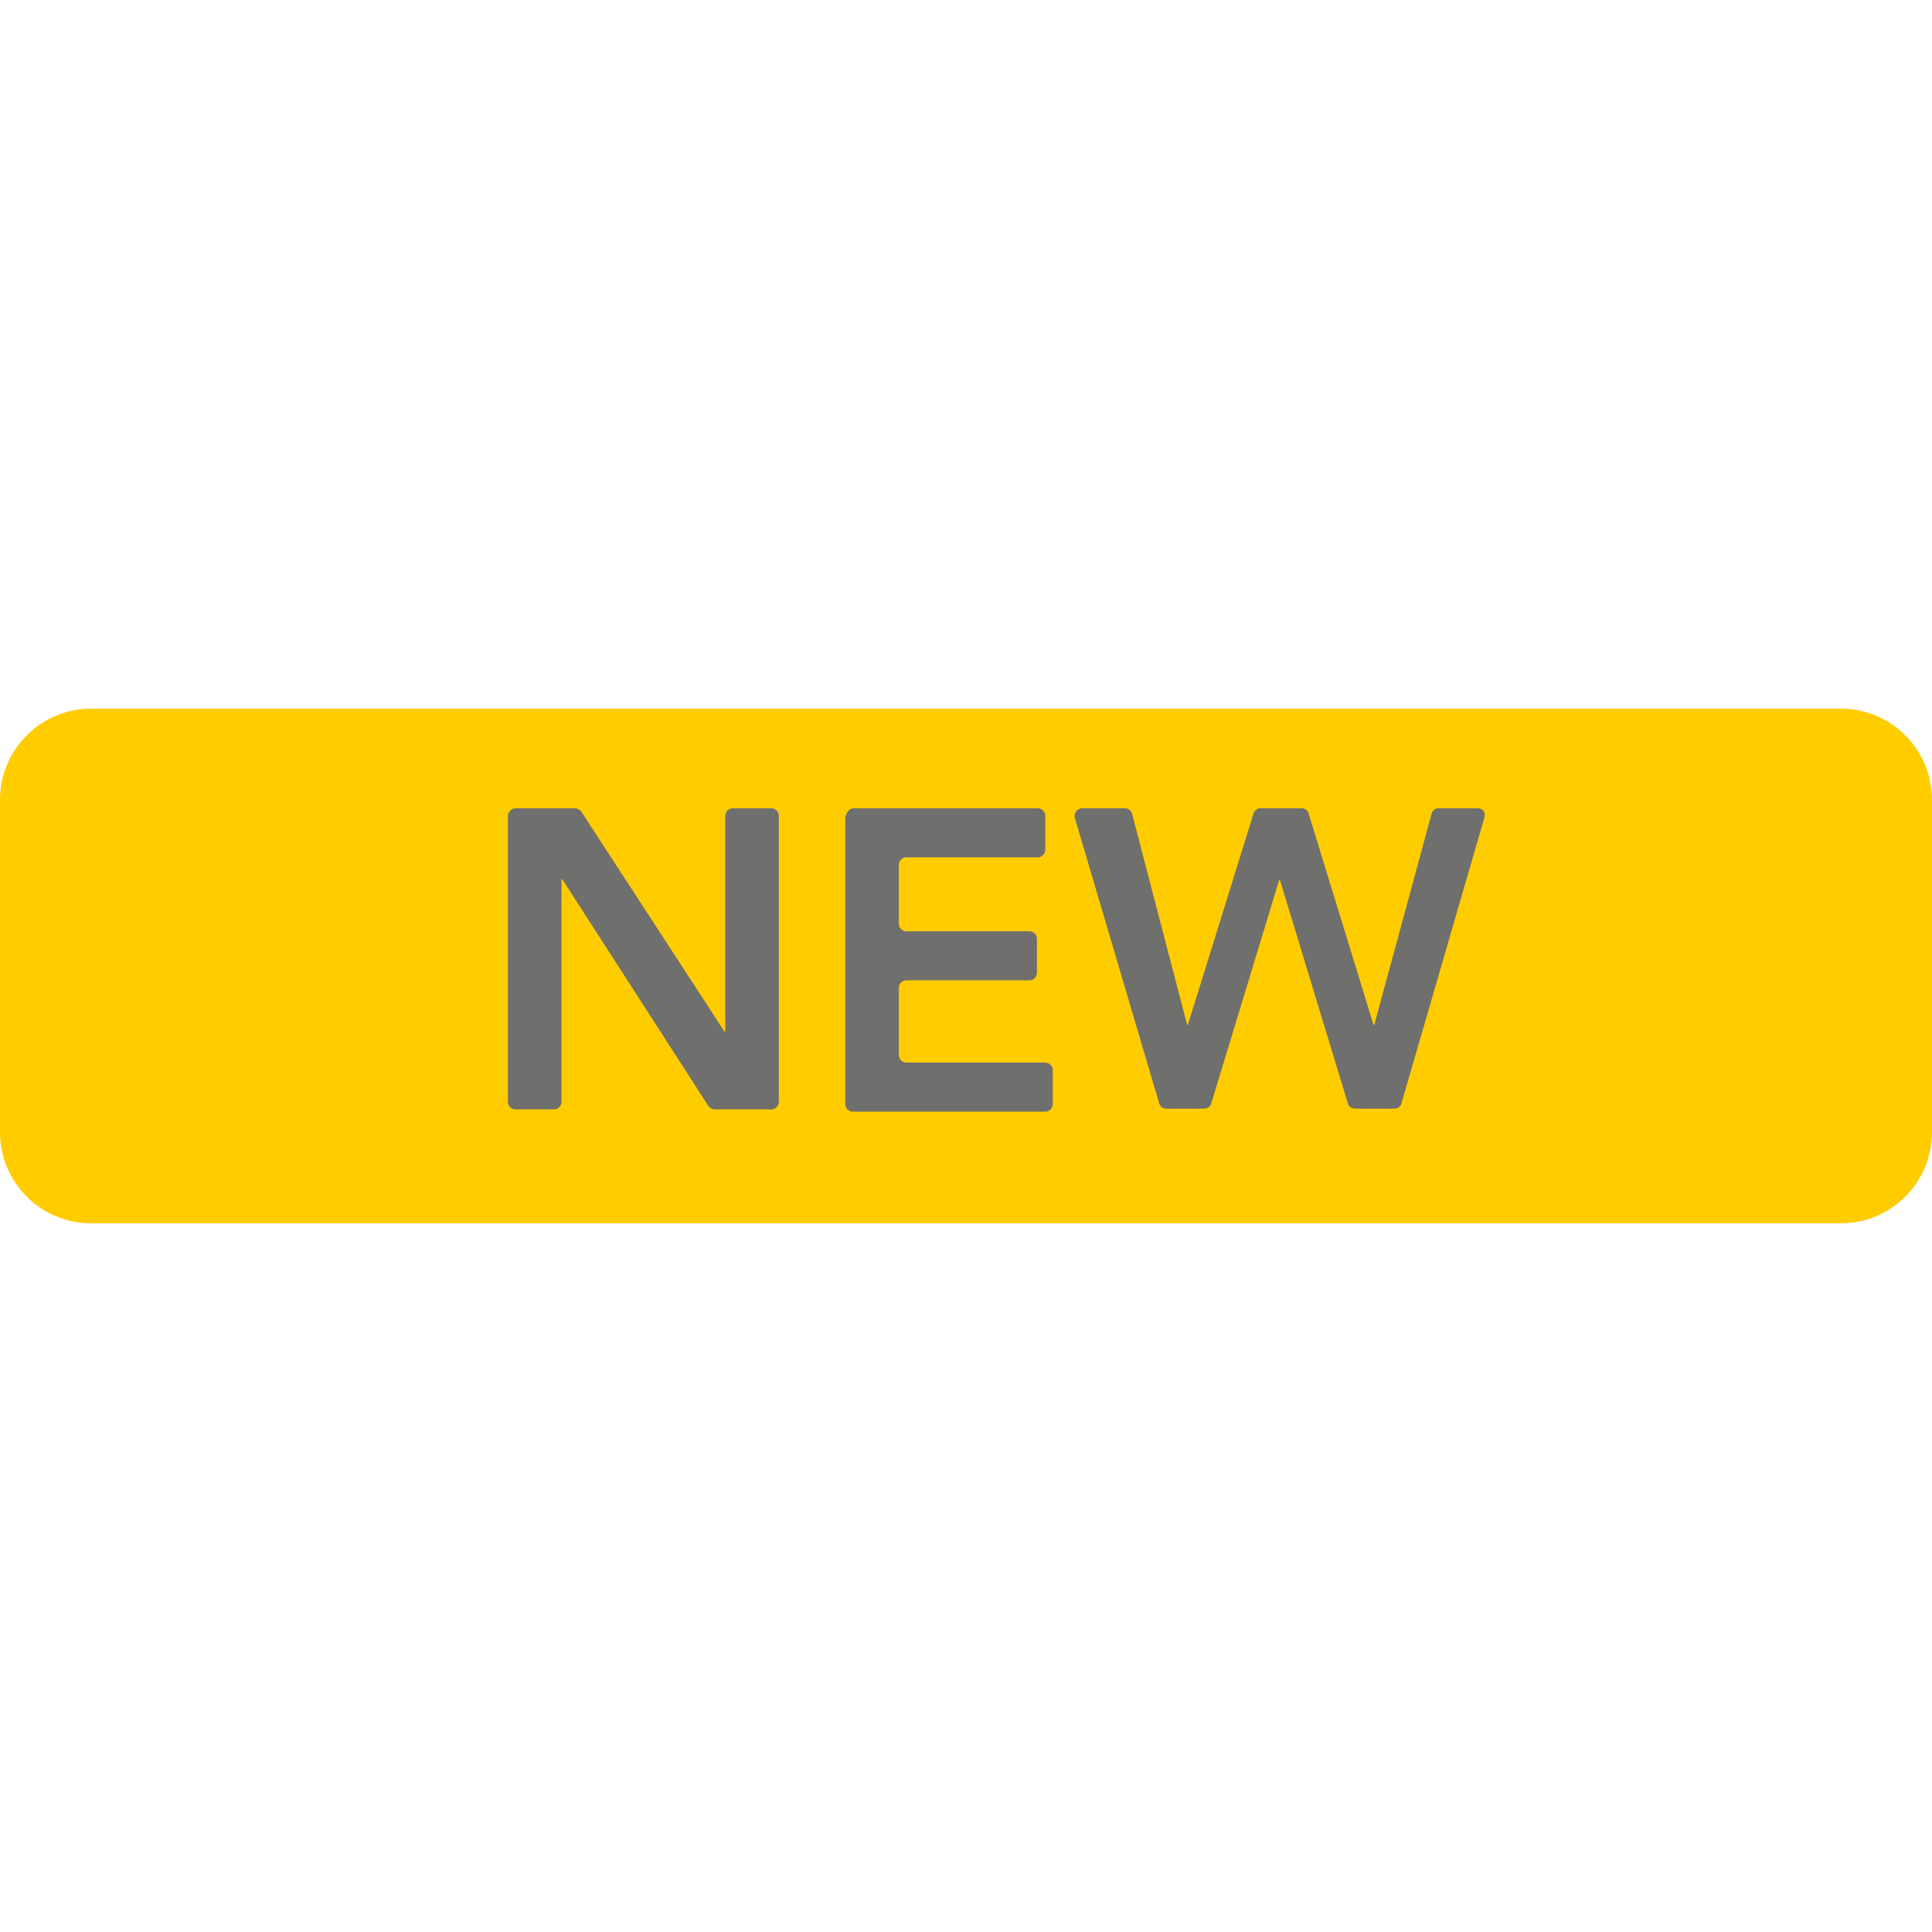
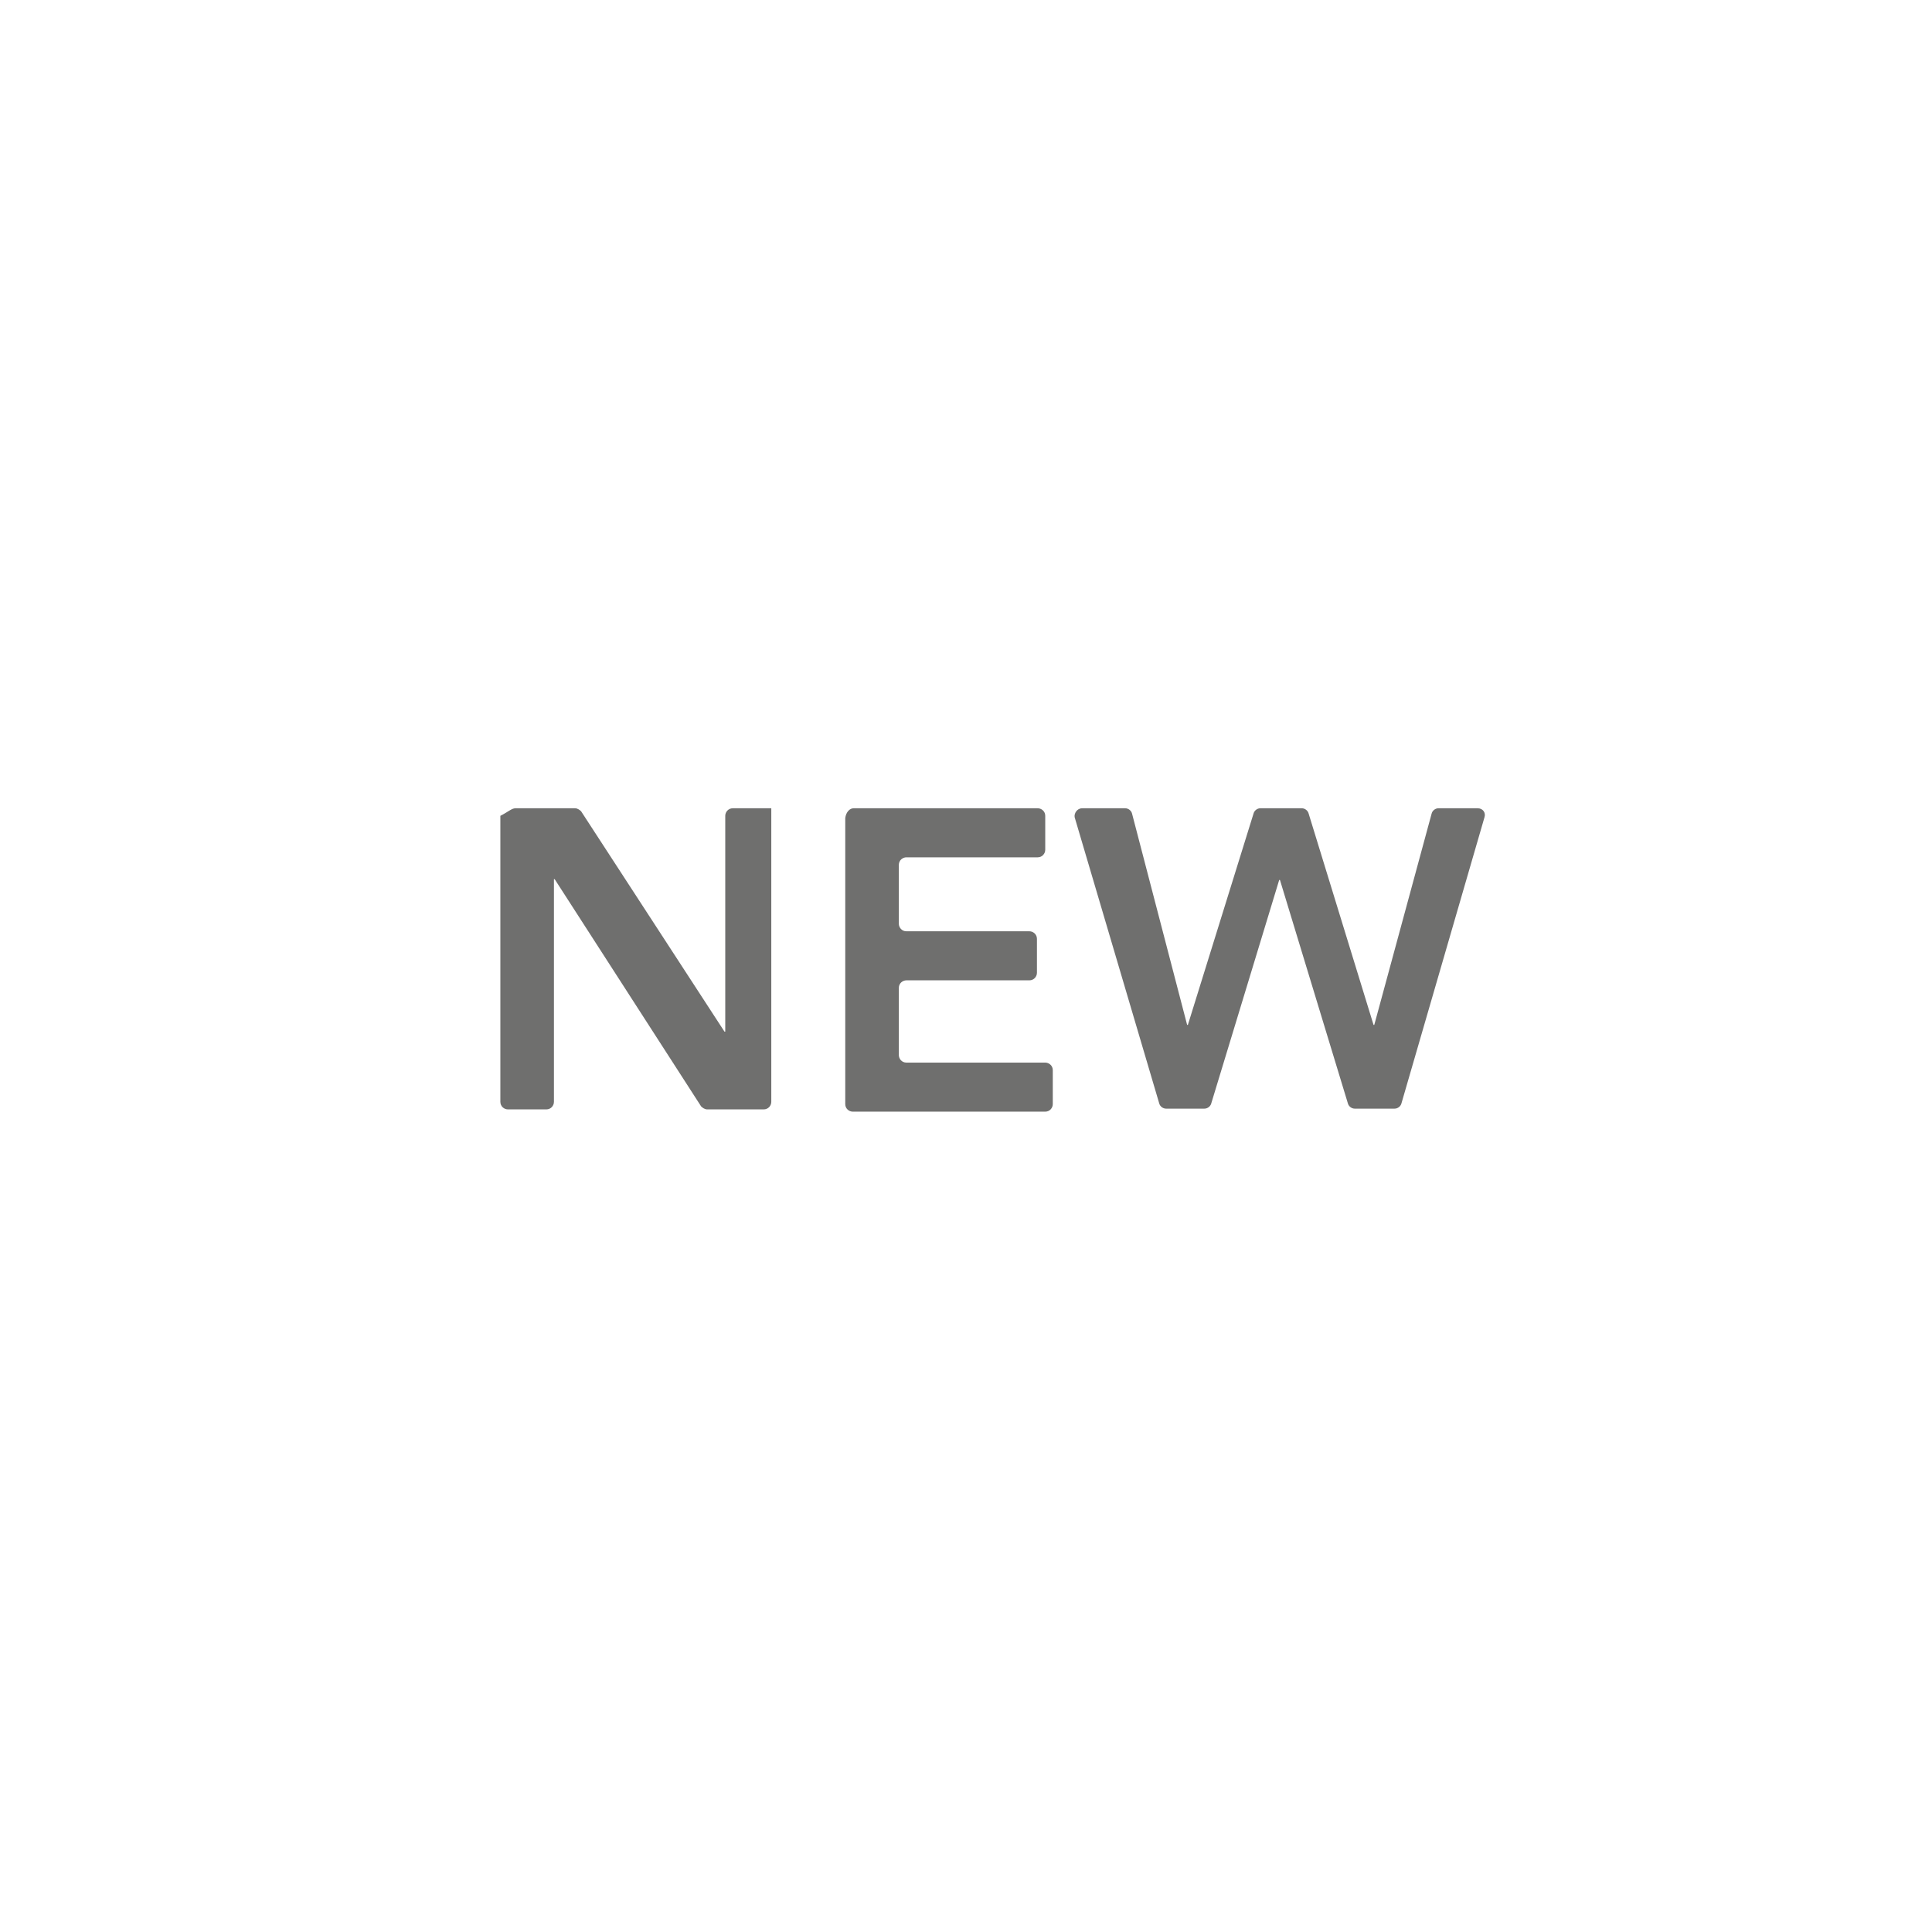
<svg xmlns="http://www.w3.org/2000/svg" version="1.1" id="Livello_1" x="0px" y="0px" viewBox="0 0 256 256" style="enable-background:new 0 0 256 256;" xml:space="preserve">
  <style type="text/css">
	.st0{fill:#FFCC00;}
	.st1{fill:#6F6F6E;}
</style>
  <g>
    <g>
-       <path class="st0" d="M243.9,162.1H12.1C5.4,162.1,0,156.7,0,150V106c0-6.7,5.4-12.1,12.1-12.1h231.8c6.7,0,12.1,5.4,12.1,12.1V150    C256,156.7,250.6,162.1,243.9,162.1z" />
-     </g>
+       </g>
  </g>
  <g>
-     <path class="st1" d="M68.3,107.1h7.9c0.3,0,0.6,0.2,0.8,0.4l19,29.2h0.1v-28.6c0-0.5,0.4-1,1-1h5.1c0.5,0,1,0.4,1,1V146   c0,0.5-0.4,1-1,1h-7.5c-0.3,0-0.6-0.2-0.8-0.4l-19.4-30.1h-0.1V146c0,0.5-0.4,1-1,1h-5.1c-0.5,0-1-0.4-1-1v-37.9   C67.3,107.6,67.8,107.1,68.3,107.1z" />
+     <path class="st1" d="M68.3,107.1h7.9c0.3,0,0.6,0.2,0.8,0.4l19,29.2h0.1v-28.6c0-0.5,0.4-1,1-1h5.1V146   c0,0.5-0.4,1-1,1h-7.5c-0.3,0-0.6-0.2-0.8-0.4l-19.4-30.1h-0.1V146c0,0.5-0.4,1-1,1h-5.1c-0.5,0-1-0.4-1-1v-37.9   C67.3,107.6,67.8,107.1,68.3,107.1z" />
    <path class="st1" d="M113.1,107.1h24.4c0.5,0,1,0.4,1,1v4.5c0,0.5-0.4,1-1,1h-17.4c-0.5,0-1,0.4-1,1v7.8c0,0.5,0.4,1,1,1h16.3   c0.5,0,1,0.4,1,1v4.5c0,0.5-0.4,1-1,1h-16.3c-0.5,0-1,0.4-1,1v8.9c0,0.5,0.4,1,1,1h18.4c0.5,0,1,0.4,1,1v4.5c0,0.5-0.4,1-1,1h-25.5   c-0.5,0-1-0.4-1-1v-37.9C112.1,107.6,112.6,107.1,113.1,107.1z" />
    <path class="st1" d="M143.4,107.1h5.7c0.4,0,0.8,0.3,0.9,0.7l7.3,28h0.1l8.7-28c0.1-0.4,0.5-0.7,0.9-0.7h5.5c0.4,0,0.8,0.3,0.9,0.7   l8.6,28h0.1l7.6-28c0.1-0.4,0.5-0.7,0.9-0.7h5.2c0.7,0,1.1,0.6,0.9,1.2l-11,37.9c-0.1,0.4-0.5,0.7-0.9,0.7h-5.3   c-0.4,0-0.8-0.3-0.9-0.7l-9-29.6h-0.1l-9,29.6c-0.1,0.4-0.5,0.7-0.9,0.7h-5.1c-0.4,0-0.8-0.3-0.9-0.7l-11.2-37.9   C142.3,107.8,142.7,107.1,143.4,107.1z" />
  </g>
</svg>